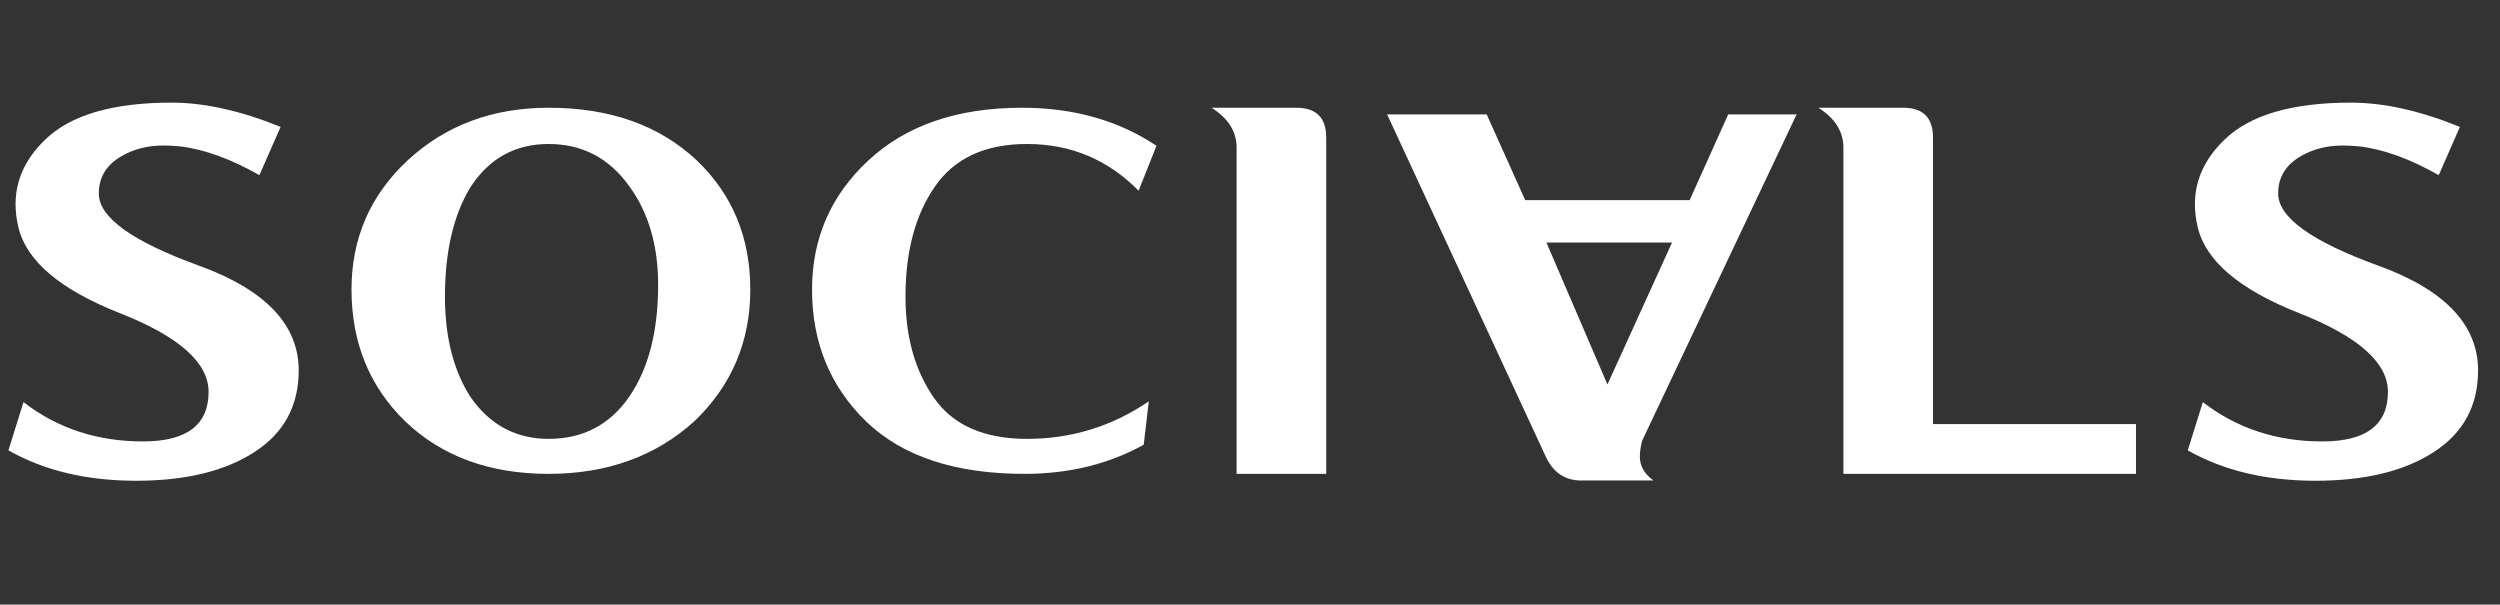
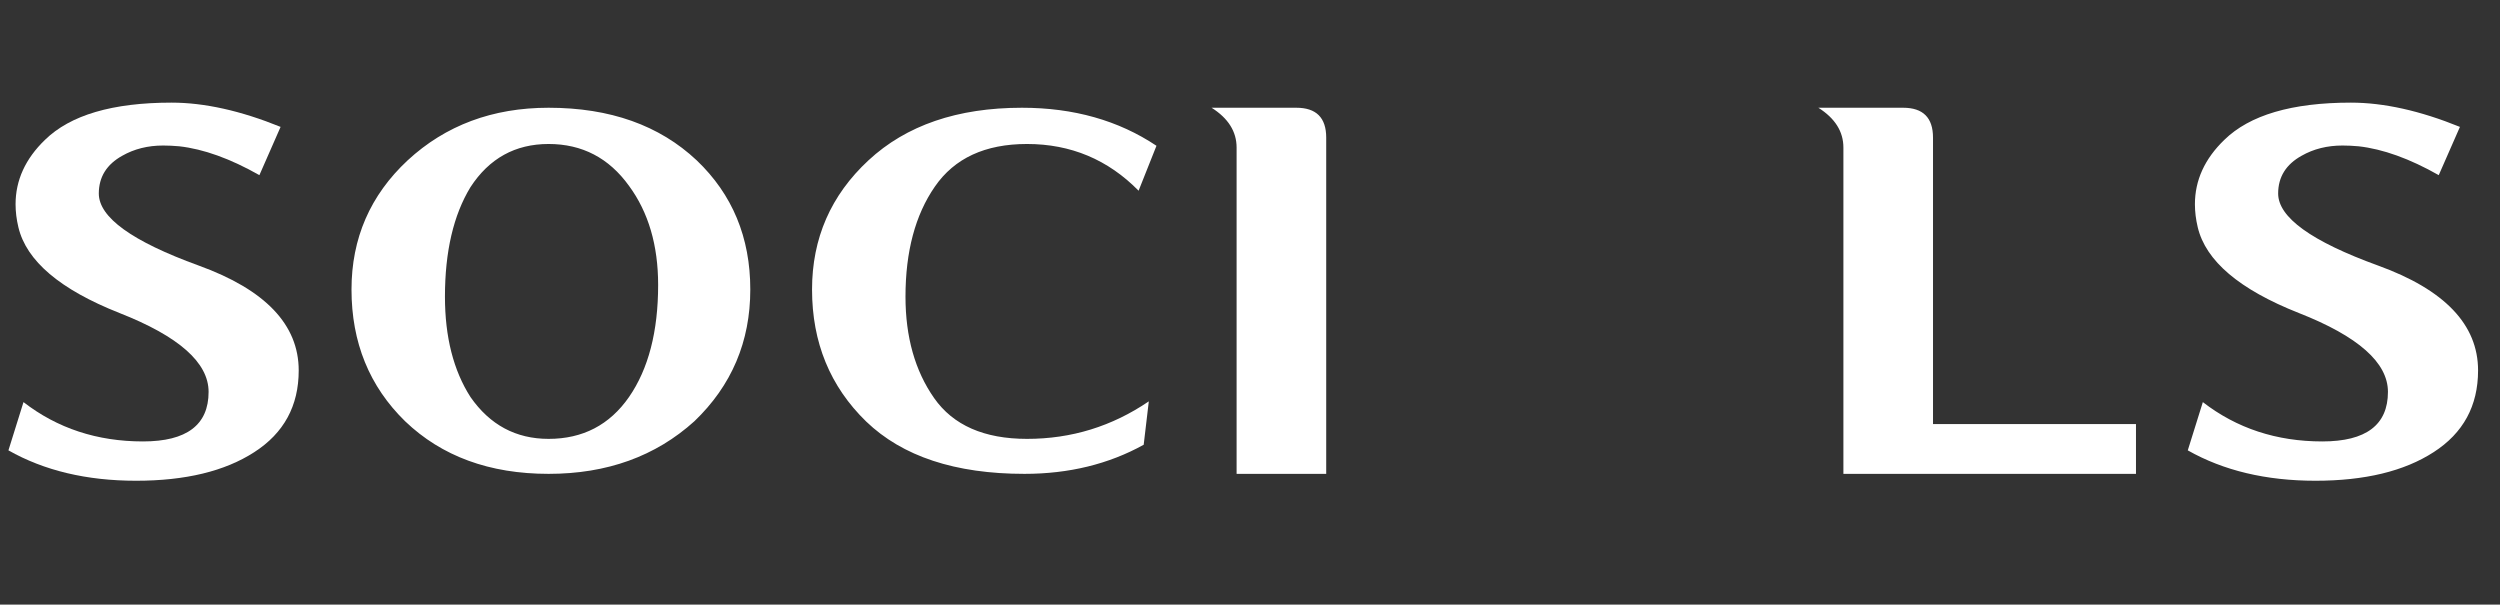
<svg xmlns="http://www.w3.org/2000/svg" width="153" height="37" viewBox="0 0 153 37" fill="none">
  <rect x="0" y="0" width="153" height="37" fill="#333333" stroke="none" />
  <path d="M33.574 6.594C37.335 6.594 40.356 7.667 42.637 9.812C44.824 11.896 45.918 14.531 45.918 17.719C45.918 20.906 44.778 23.594 42.496 25.781C40.121 27.927 37.147 29 33.574 29C29.96 29 27.033 27.927 24.793 25.781C22.606 23.646 21.512 20.958 21.512 17.719C21.512 14.583 22.658 11.948 24.949 9.812C27.272 7.667 30.147 6.594 33.574 6.594ZM33.574 26.859C35.668 26.859 37.309 26.005 38.496 24.297C39.684 22.578 40.278 20.292 40.278 17.438C40.278 15.01 39.684 12.99 38.496 11.375C37.267 9.667 35.627 8.812 33.574 8.812C31.533 8.812 29.939 9.693 28.793 11.453C27.752 13.162 27.231 15.396 27.231 18.156C27.231 20.625 27.752 22.672 28.793 24.297C29.981 26.005 31.574 26.859 33.574 26.859ZM69.682 11.672C67.807 9.766 65.531 8.812 62.854 8.812C60.291 8.812 58.411 9.682 57.213 11.422C56.015 13.151 55.416 15.396 55.416 18.156C55.416 20.625 56 22.693 57.166 24.359C58.333 26.026 60.229 26.859 62.854 26.859C65.573 26.859 68.057 26.094 70.307 24.562L69.994 27.219C67.849 28.406 65.416 29 62.697 29C58.458 29 55.229 27.932 53.01 25.797C50.802 23.651 49.697 20.958 49.697 17.719C49.697 14.583 50.849 11.948 53.151 9.812C55.463 7.667 58.593 6.594 62.541 6.594C65.708 6.594 68.453 7.37 70.776 8.922L69.682 11.672ZM79.336 6.594C80.555 6.594 81.164 7.203 81.164 8.422V29H75.68V9.031C75.68 8.052 75.17 7.24 74.149 6.594H79.336ZM112.816 29V9.031C112.816 8.052 112.305 7.24 111.284 6.594H116.472C117.691 6.594 118.3 7.203 118.3 8.422V25.953H130.722V29H112.816ZM143.876 6.281C145.887 6.281 148.111 6.776 150.548 7.766L149.251 10.719C147.47 9.708 145.835 9.12 144.345 8.953C144.001 8.922 143.673 8.906 143.361 8.906C142.423 8.906 141.59 9.115 140.861 9.531C139.902 10.062 139.423 10.833 139.423 11.844C139.423 13.302 141.46 14.771 145.533 16.25C149.616 17.729 151.658 19.87 151.658 22.672C151.658 24.838 150.751 26.505 148.939 27.672C147.137 28.838 144.725 29.422 141.704 29.422C138.684 29.422 136.079 28.802 133.892 27.562L134.814 24.609C136.887 26.213 139.324 27.016 142.126 27.016C144.803 27.016 146.142 26.005 146.142 23.984C146.142 22.193 144.324 20.583 140.689 19.156C137.053 17.719 134.991 15.969 134.501 13.906C134.387 13.427 134.329 12.958 134.329 12.5C134.329 11.031 134.928 9.719 136.126 8.562C137.678 7.042 140.262 6.281 143.876 6.281Z" fill="white" />
-   <path d="M90.984 7L93.344 12.25L103.406 12.25L105.766 7L109.953 7L100.5 26.969C100.406 27.323 100.359 27.651 100.359 27.953C100.359 28.516 100.635 29 101.188 29.406L96.766 29.406C95.807 29.406 95.099 28.948 94.641 28.031L84.891 7L90.984 7ZM94.641 14.844L98.375 23.531L102.328 14.844L94.641 14.844Z" fill="white" />
  <path d="M10.5 6.281C12.51 6.281 14.734 6.776 17.172 7.766L15.875 10.719C14.094 9.708 12.458 9.12 10.969 8.953C10.625 8.922 10.297 8.906 9.984 8.906C9.047 8.906 8.214 9.115 7.484 9.531C6.526 10.062 6.047 10.833 6.047 11.844C6.047 13.302 8.083 14.771 12.156 16.25C16.24 17.729 18.281 19.87 18.281 22.672C18.281 24.838 17.375 26.505 15.562 27.672C13.76 28.838 11.349 29.422 8.328 29.422C5.307 29.422 2.703 28.802 0.516 27.562L1.438 24.609C3.51 26.213 5.948 27.016 8.75 27.016C11.427 27.016 12.766 26.005 12.766 23.984C12.766 22.193 10.948 20.583 7.312 19.156C3.677 17.719 1.615 15.969 1.125 13.906C1.01 13.427 0.953 12.958 0.953 12.5C0.953 11.031 1.552 9.719 2.75 8.562C4.302 7.042 6.885 6.281 10.5 6.281Z" fill="white" />
</svg>